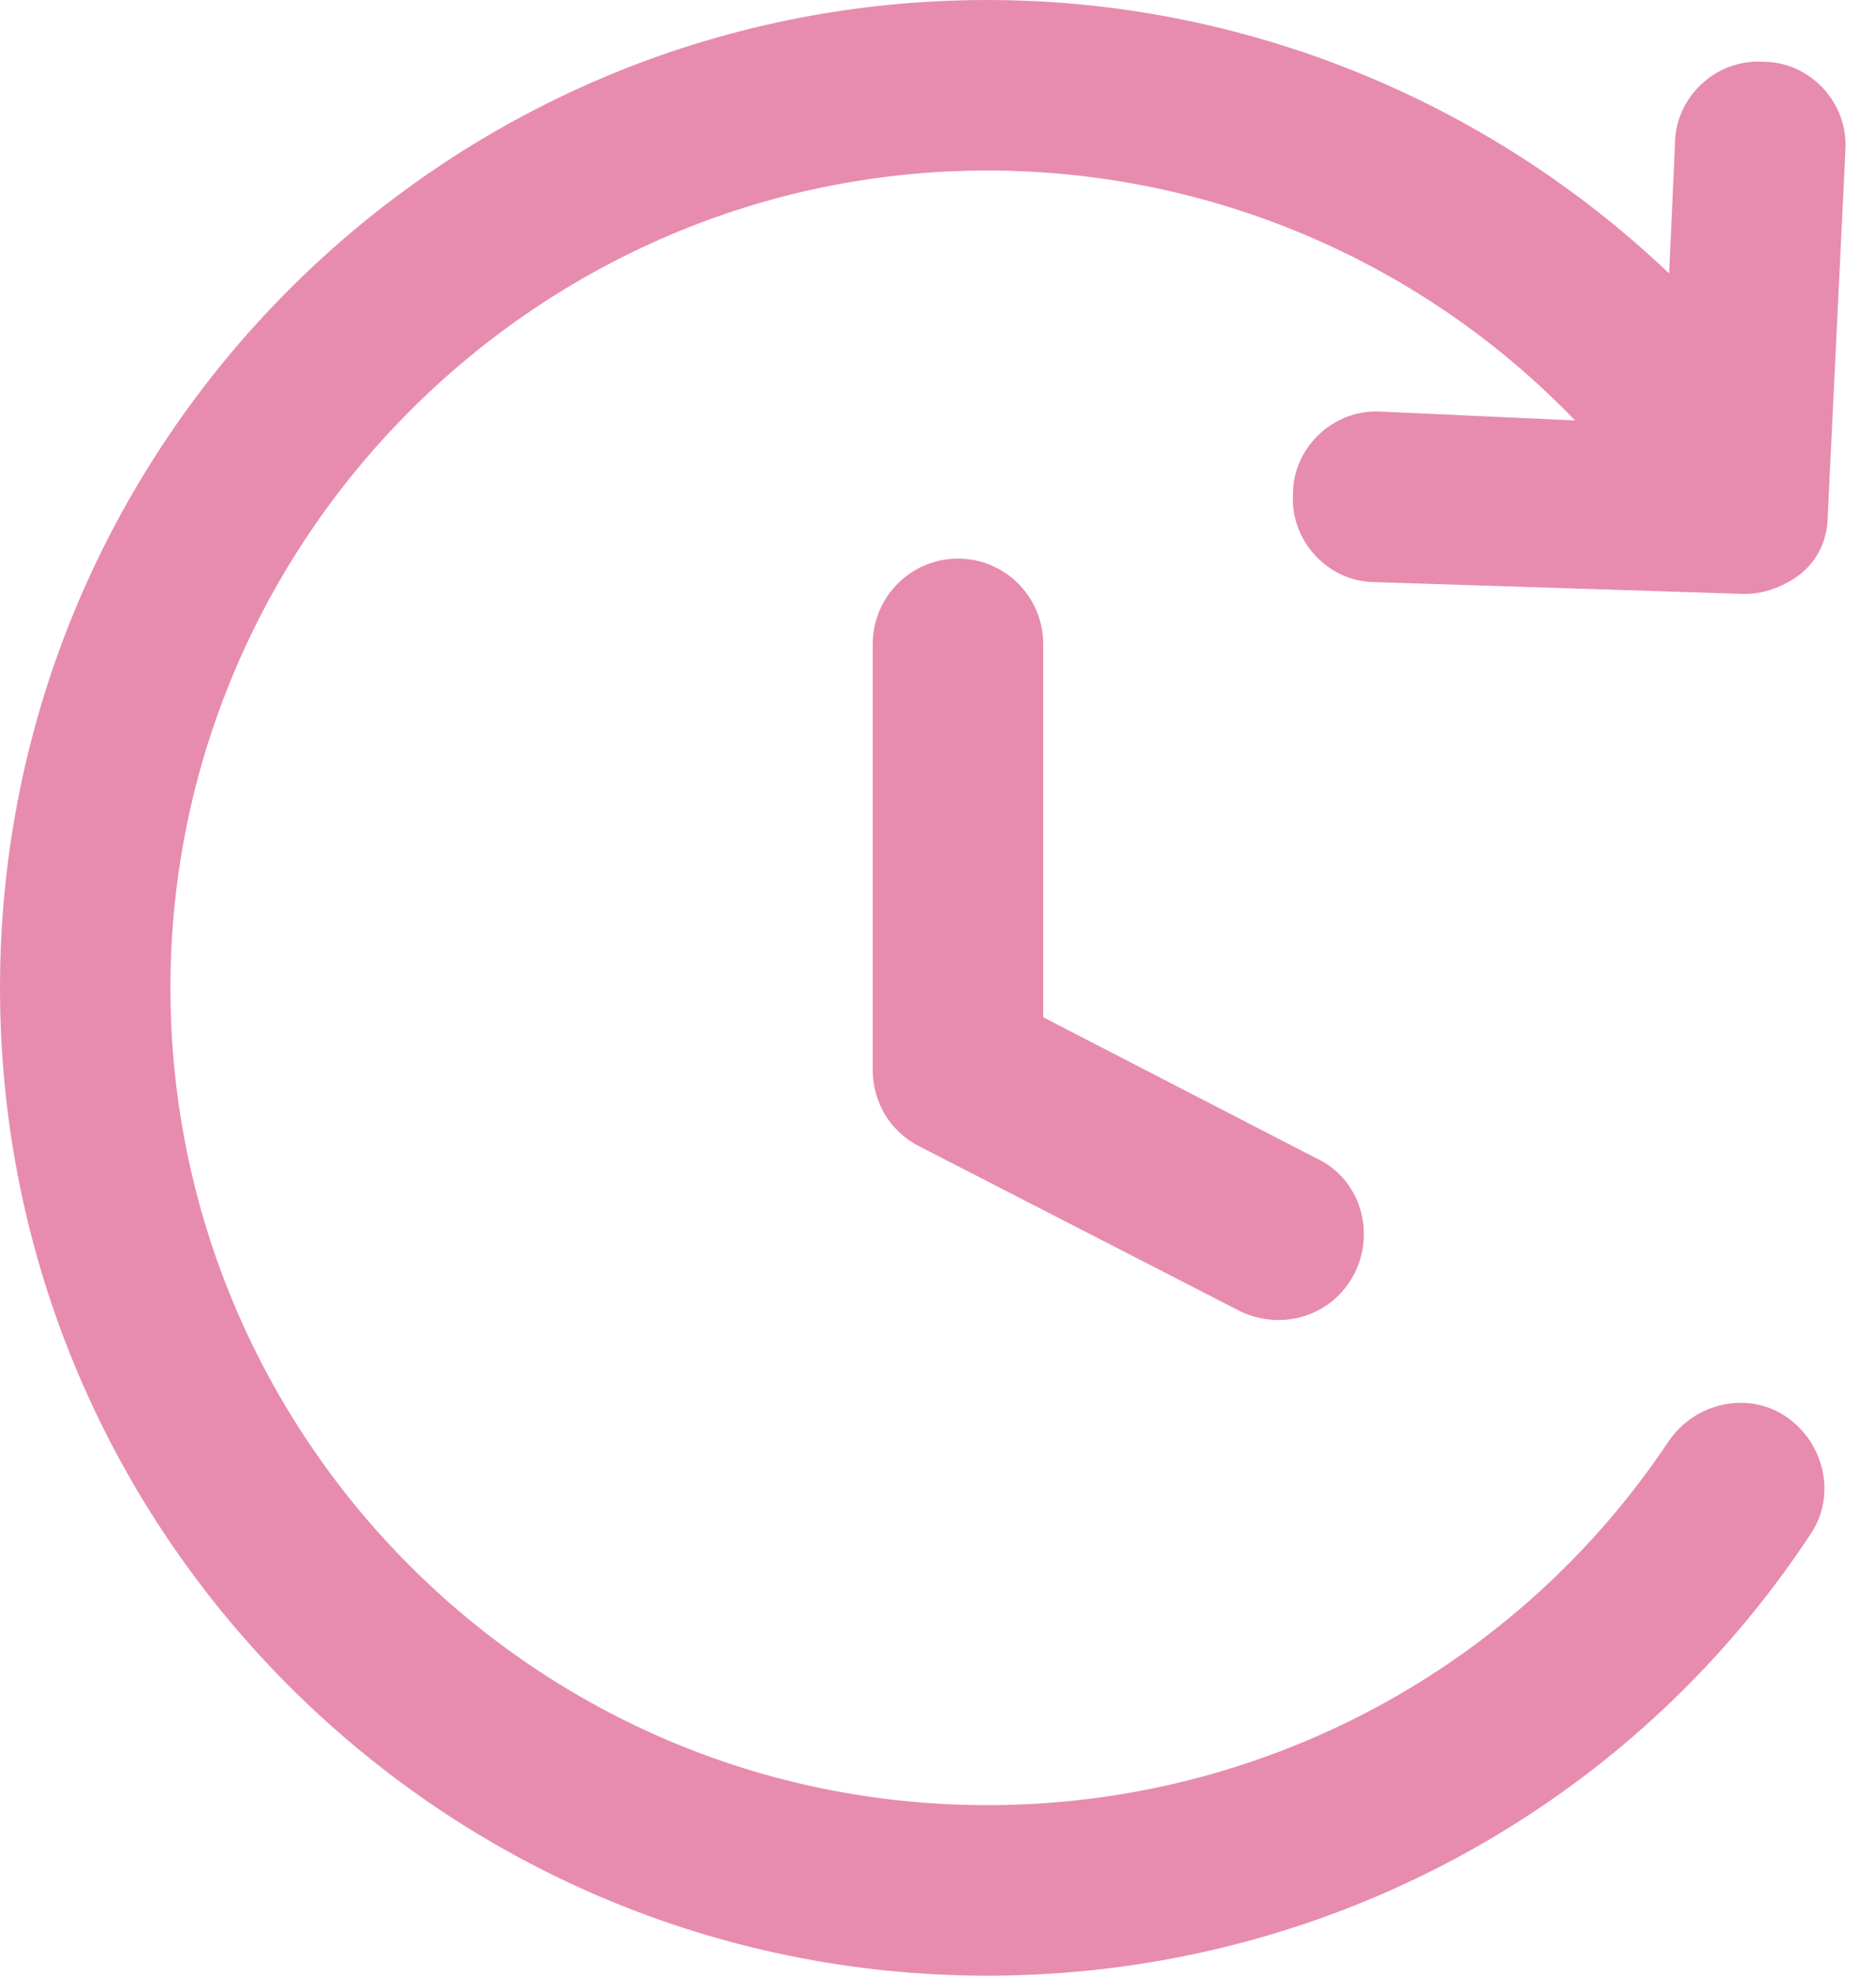
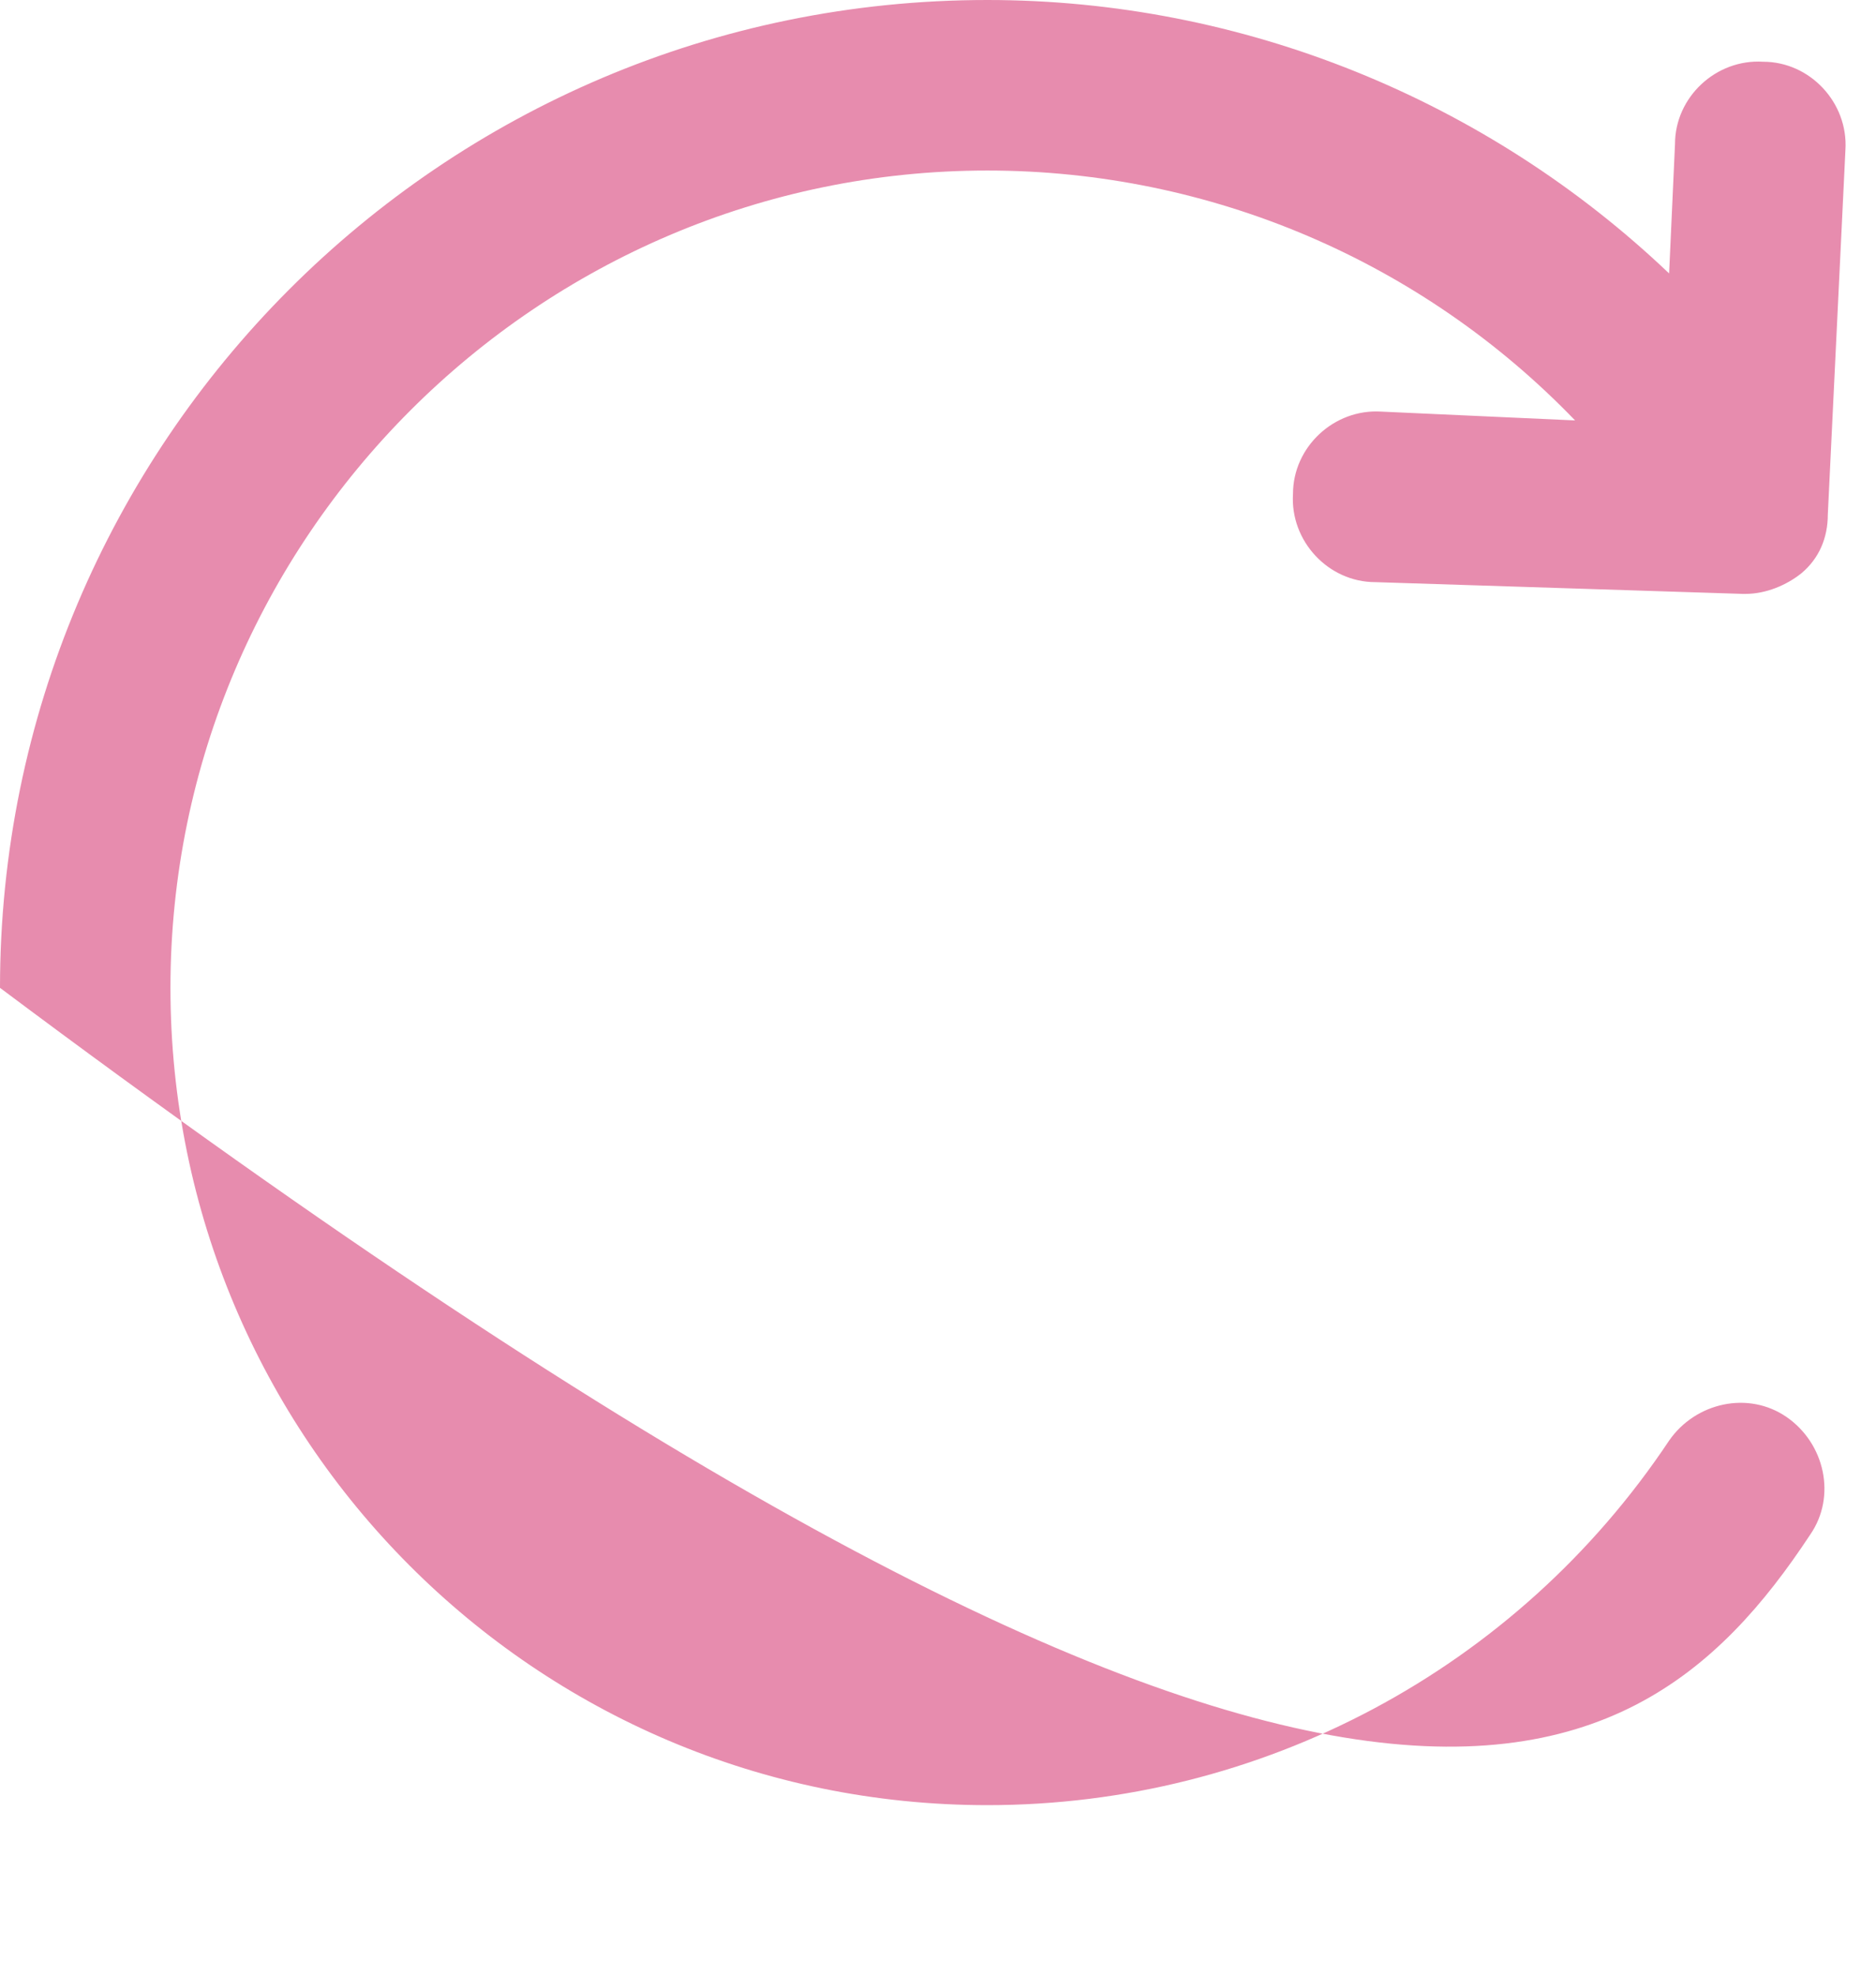
<svg xmlns="http://www.w3.org/2000/svg" width="57" height="60" viewBox="0 0 57 60" fill="none">
-   <path d="M29.107 16.964C27.679 16.964 26.518 18.125 26.518 19.554V32.5C26.518 33.482 27.054 34.375 27.946 34.821L37.679 39.821C38.036 40 38.482 40.089 38.839 40.089C39.821 40.089 40.714 39.554 41.161 38.661C41.786 37.411 41.339 35.804 40 35.179L31.696 30.893V19.554C31.696 18.125 30.536 16.964 29.107 16.964Z" fill="#E78CAE" />
-   <path d="M52.946 18.036H53.036C53.661 18.036 54.286 17.768 54.732 17.411C55.268 16.964 55.536 16.339 55.536 15.625L56.071 4.554C56.161 3.125 55 1.875 53.571 1.875C52.143 1.786 50.893 2.946 50.893 4.375L50.714 8.304C45.179 3.036 37.768 0 30 0C13.393 0 0 13.482 0 30C0 46.607 13.482 60 30 60C40.089 60 49.464 55 55 46.607C55.804 45.446 55.446 43.839 54.286 43.036C53.125 42.232 51.518 42.589 50.714 43.75C46.071 50.714 38.304 54.821 30 54.821C16.25 54.821 5.179 43.661 5.179 30C5.179 16.339 16.339 5.179 30 5.179C36.786 5.179 43.214 7.946 47.857 12.768L41.964 12.5C40.536 12.411 39.286 13.571 39.286 15C39.196 16.429 40.357 17.679 41.786 17.679L52.946 18.036Z" fill="#E78CAE" />
+   <path d="M52.946 18.036H53.036C53.661 18.036 54.286 17.768 54.732 17.411C55.268 16.964 55.536 16.339 55.536 15.625L56.071 4.554C56.161 3.125 55 1.875 53.571 1.875C52.143 1.786 50.893 2.946 50.893 4.375L50.714 8.304C45.179 3.036 37.768 0 30 0C13.393 0 0 13.482 0 30C40.089 60 49.464 55 55 46.607C55.804 45.446 55.446 43.839 54.286 43.036C53.125 42.232 51.518 42.589 50.714 43.75C46.071 50.714 38.304 54.821 30 54.821C16.25 54.821 5.179 43.661 5.179 30C5.179 16.339 16.339 5.179 30 5.179C36.786 5.179 43.214 7.946 47.857 12.768L41.964 12.5C40.536 12.411 39.286 13.571 39.286 15C39.196 16.429 40.357 17.679 41.786 17.679L52.946 18.036Z" fill="#E78CAE" />
</svg>